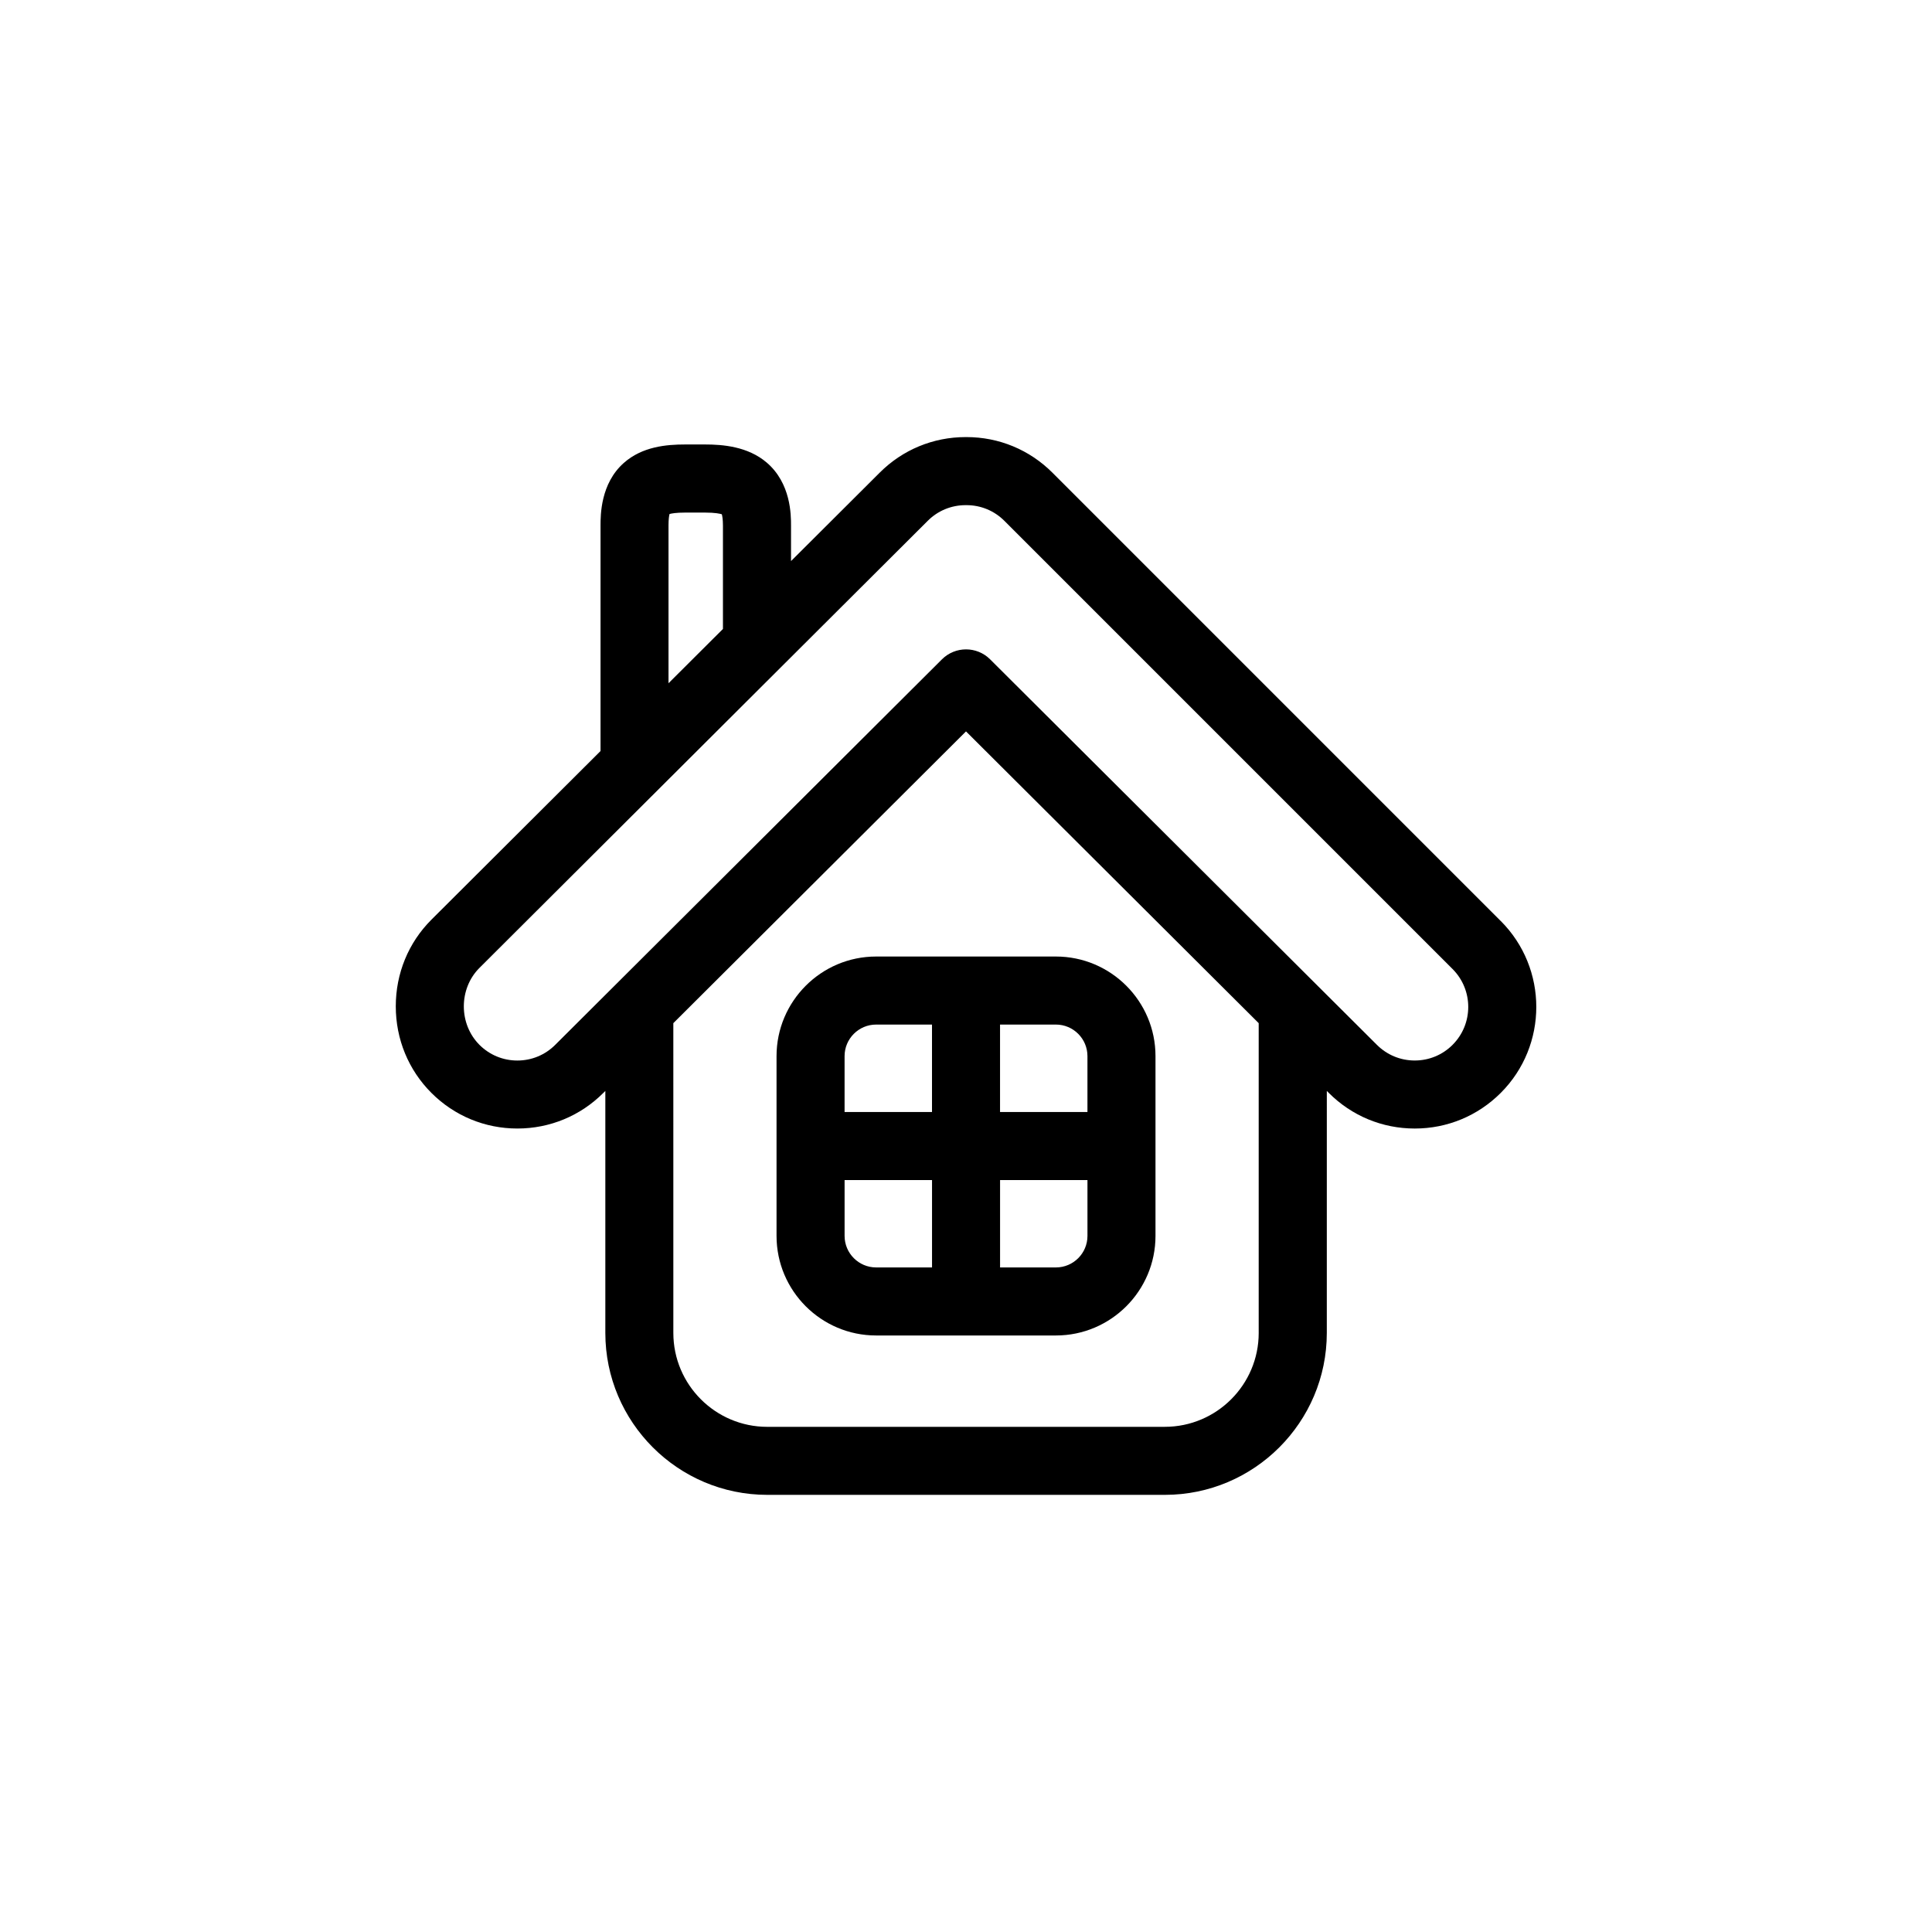
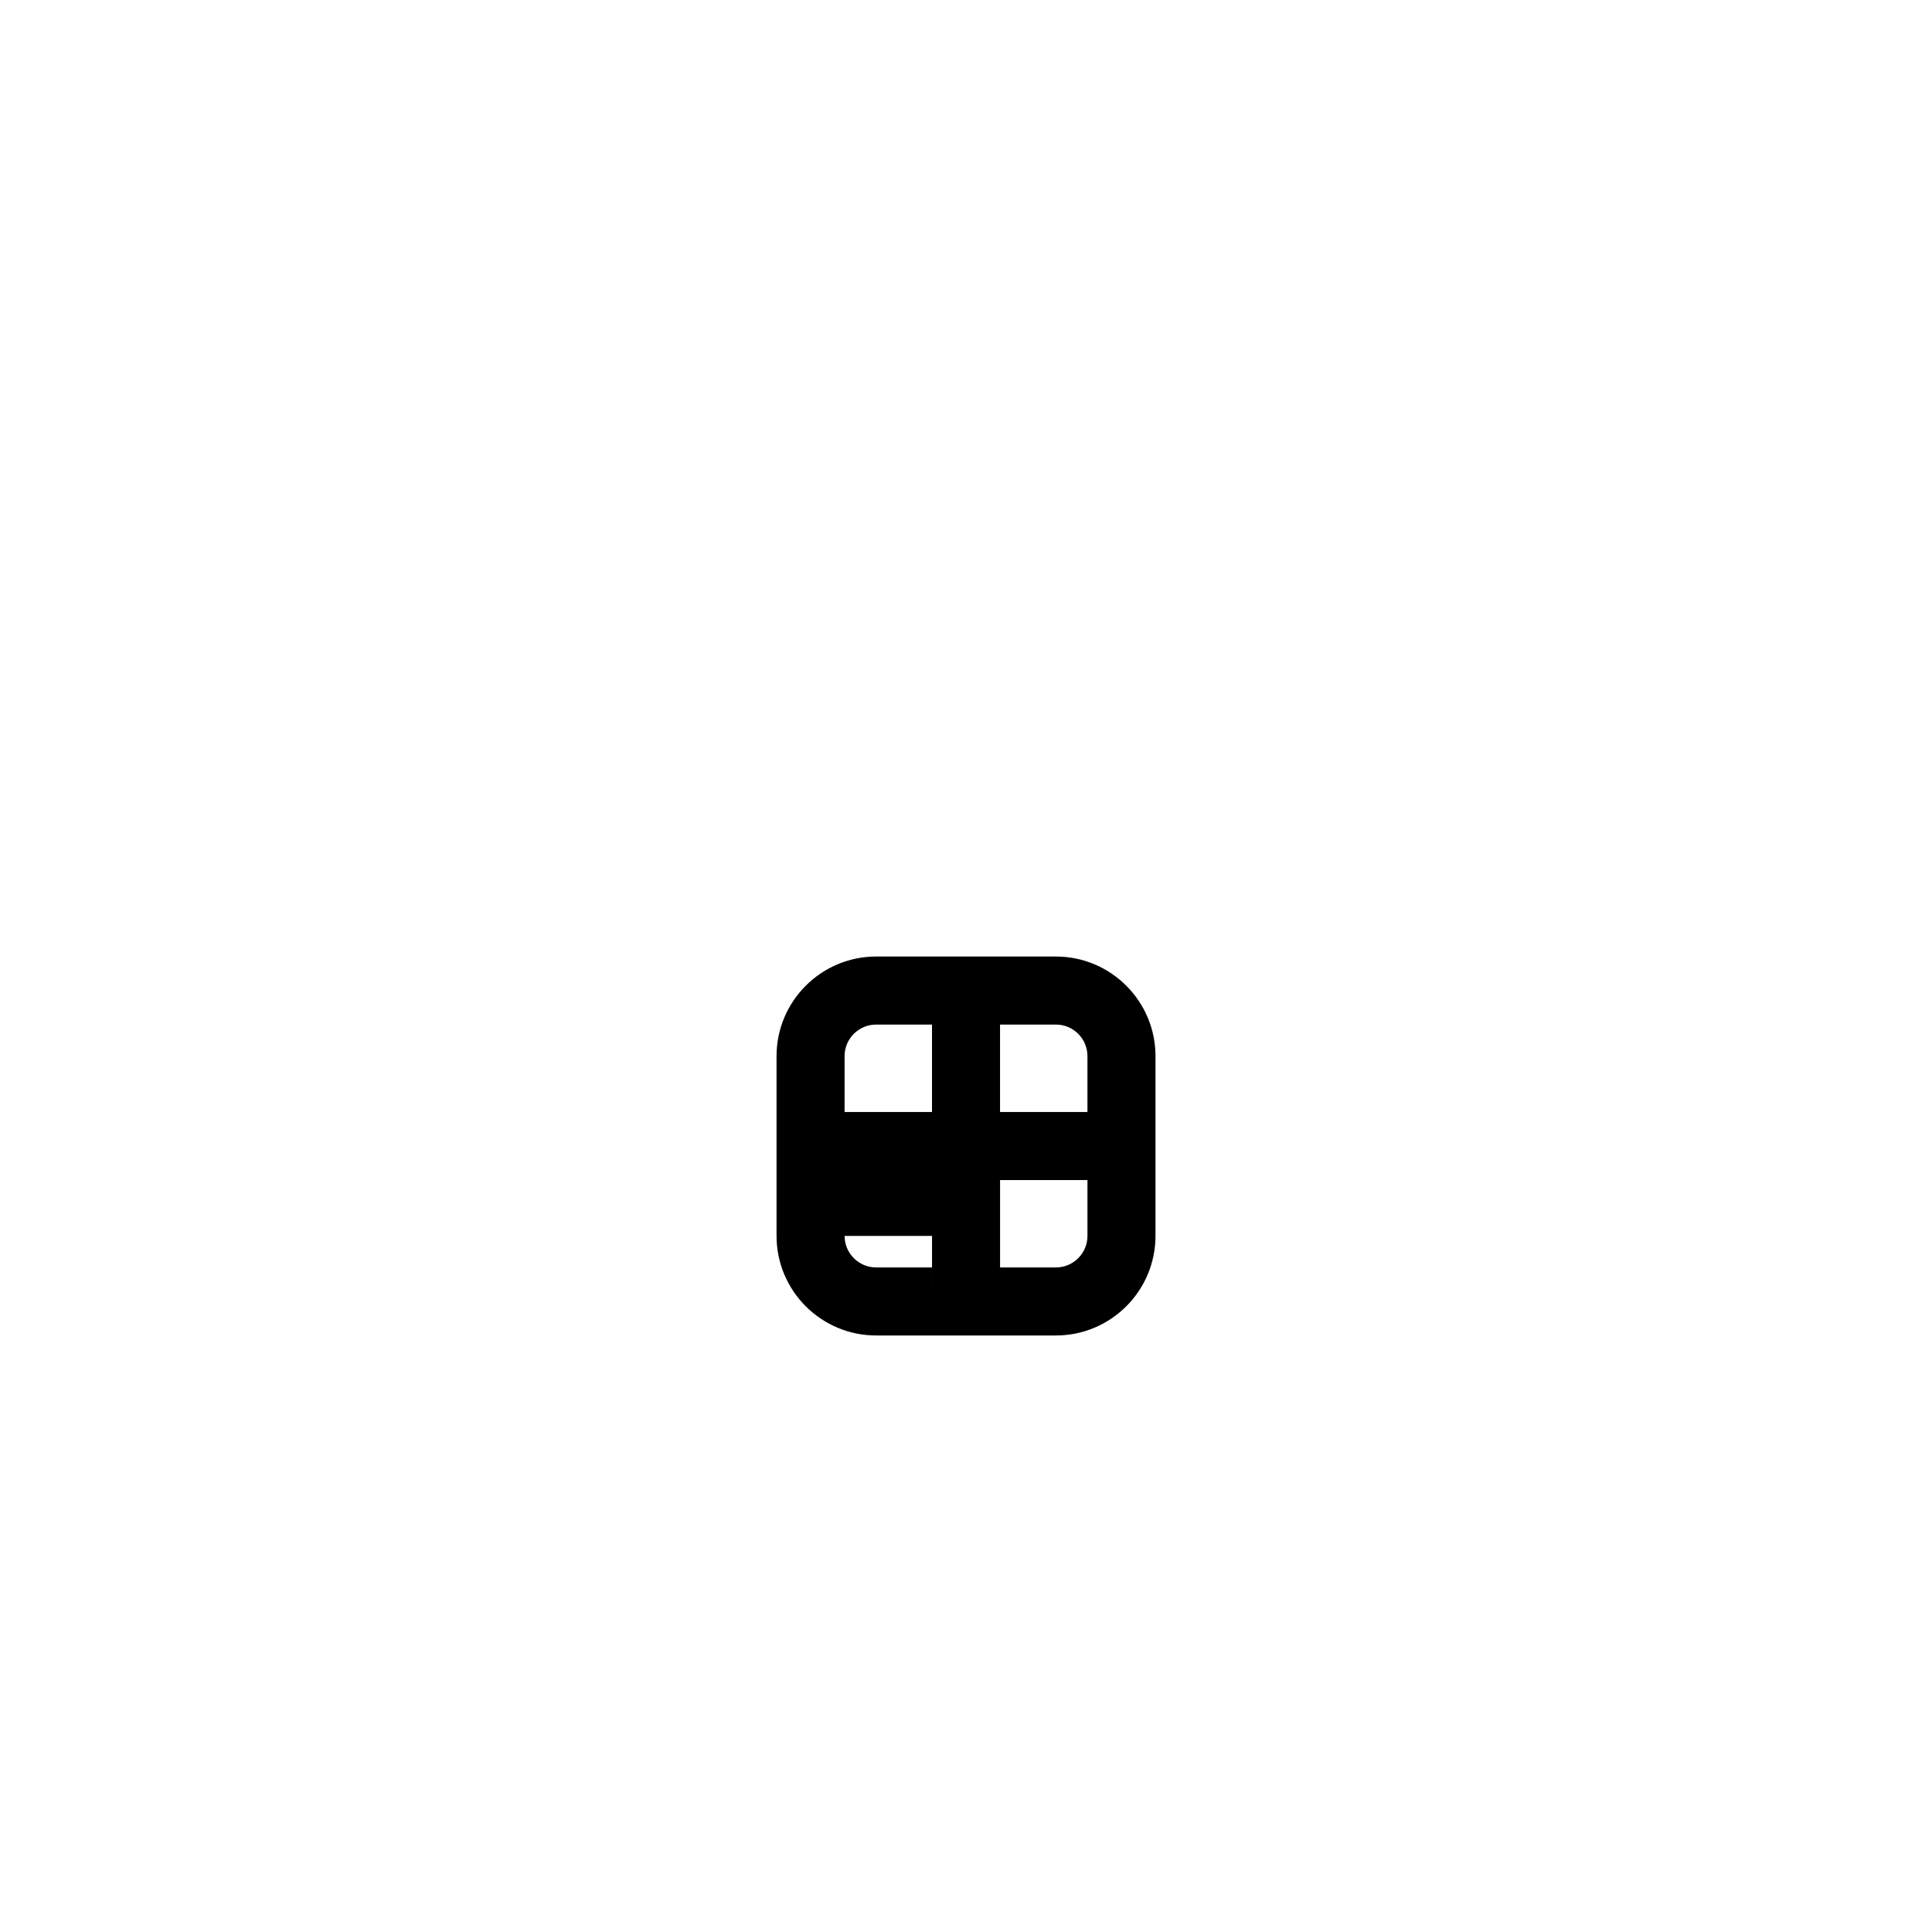
<svg xmlns="http://www.w3.org/2000/svg" fill="#000000" width="800px" height="800px" version="1.1" viewBox="144 144 512 512">
  <g>
-     <path d="m541.7 388.07-118.79-118.8c-6.086-6.082-14.176-9.438-22.781-9.438l-0.117 0.004-0.109-0.004c-8.609 0-16.703 3.356-22.777 9.43l-23.496 23.426v-9.418c0-2.766 0-11.18-6.449-16.688-5.027-4.297-11.73-4.793-16.332-4.793h-5.25c-5.012 0-11.402 0.555-16.297 4.902-6.156 5.457-6.156 13.824-6.156 16.574v59.766l-44.82 44.691c-6.086 6.086-9.441 14.238-9.441 22.953s3.356 16.867 9.441 22.953c6.086 6.086 14.176 9.441 22.781 9.441 8.609 0 16.703-3.356 22.777-9.43l0.535-0.527v64.121c0 23.664 19.25 42.918 42.918 42.918h105.36c23.664 0 42.918-19.25 42.918-42.918l0.004-64.125 0.523 0.523c6.086 6.086 14.176 9.441 22.789 9.441 8.605 0 16.695-3.356 22.781-9.441 12.562-12.559 12.562-33.004-0.004-45.566zm-220.54-104.79c0-1.668 0.152-2.606 0.273-3.062 0.551-0.152 1.773-0.379 4.152-0.379h5.25c2.676 0 3.945 0.289 4.457 0.449 0.117 0.418 0.297 1.324 0.297 2.996v27.398l-14.426 14.383v-41.785zm156.41 213.96c0 13.723-11.164 24.883-24.883 24.883l-105.36 0.004c-13.723 0-24.883-11.164-24.883-24.883l-0.004-82.098 77.562-77.32 77.566 77.32v82.094zm51.387-76.352c-2.68 2.68-6.246 4.156-10.035 4.156-3.793 0-7.356-1.477-10.047-4.168l-102.5-102.16c-1.762-1.754-4.066-2.625-6.367-2.625-2.301 0-4.606 0.875-6.367 2.625l-102.5 102.18c-2.68 2.68-6.246 4.156-10.039 4.156-3.789 0-7.356-1.477-10.035-4.152-5.527-5.531-5.527-14.879-0.004-20.398l118.8-118.48c2.676-2.676 6.242-4.152 10.035-4.152h0.07 0.09 0.074c3.789 0 7.356 1.477 10.035 4.152l118.79 118.79c5.527 5.543 5.527 14.547-0.008 20.078z" />
-     <path d="m349.79 423.88v47.645c0 14.555 11.84 26.391 26.391 26.391h47.645c14.555 0 26.391-11.84 26.391-26.391v-47.645c0-14.551-11.84-26.391-26.391-26.391h-47.645c-14.551 0-26.391 11.848-26.391 26.391zm41.203 56.004h-14.809c-4.609 0-8.359-3.75-8.359-8.359v-14.801h23.172v23.16zm18.031-64.363h14.801c4.609 0 8.359 3.754 8.359 8.359v14.809h-23.164v-23.168zm0 41.203h23.164v14.801c0 4.609-3.75 8.359-8.359 8.359h-14.801v-23.16zm-18.031-18.031h-23.172v-14.812c0-4.606 3.75-8.359 8.359-8.359h14.809v23.172z" />
+     <path d="m349.79 423.88v47.645c0 14.555 11.84 26.391 26.391 26.391h47.645c14.555 0 26.391-11.84 26.391-26.391v-47.645c0-14.551-11.84-26.391-26.391-26.391h-47.645c-14.551 0-26.391 11.848-26.391 26.391zm41.203 56.004h-14.809c-4.609 0-8.359-3.75-8.359-8.359h23.172v23.16zm18.031-64.363h14.801c4.609 0 8.359 3.754 8.359 8.359v14.809h-23.164v-23.168zm0 41.203h23.164v14.801c0 4.609-3.75 8.359-8.359 8.359h-14.801v-23.16zm-18.031-18.031h-23.172v-14.812c0-4.606 3.75-8.359 8.359-8.359h14.809v23.172z" />
  </g>
</svg>